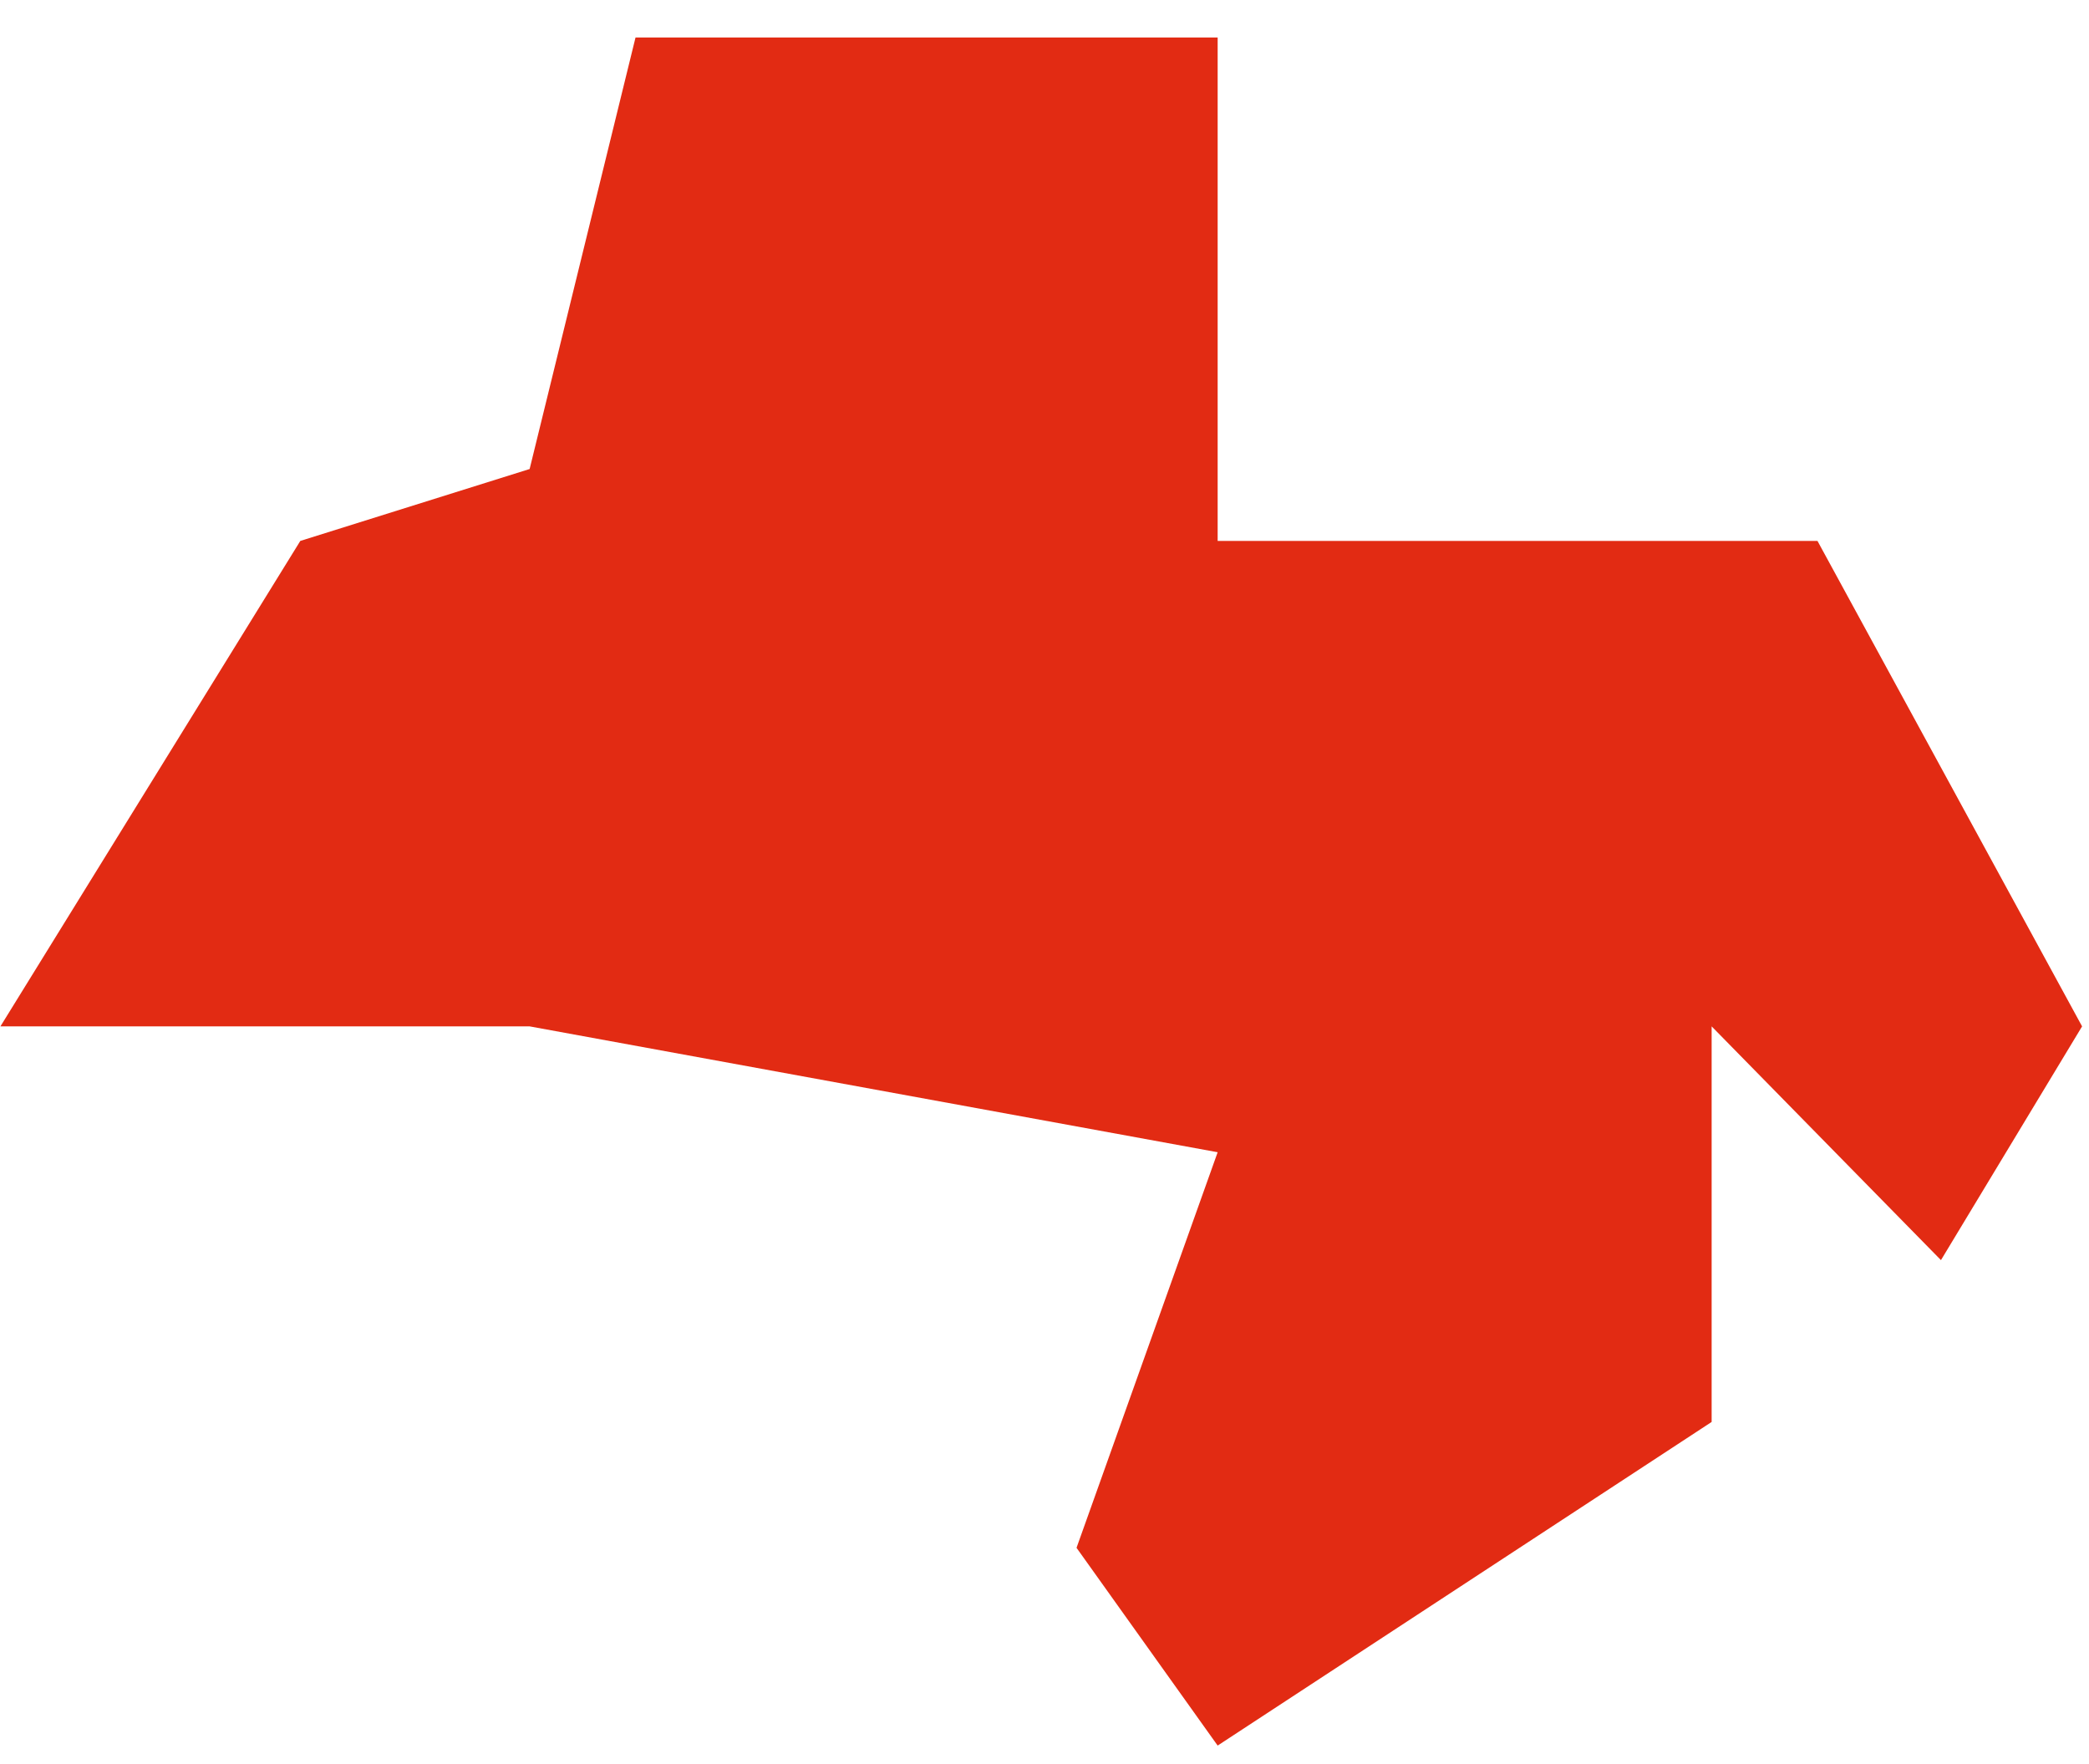
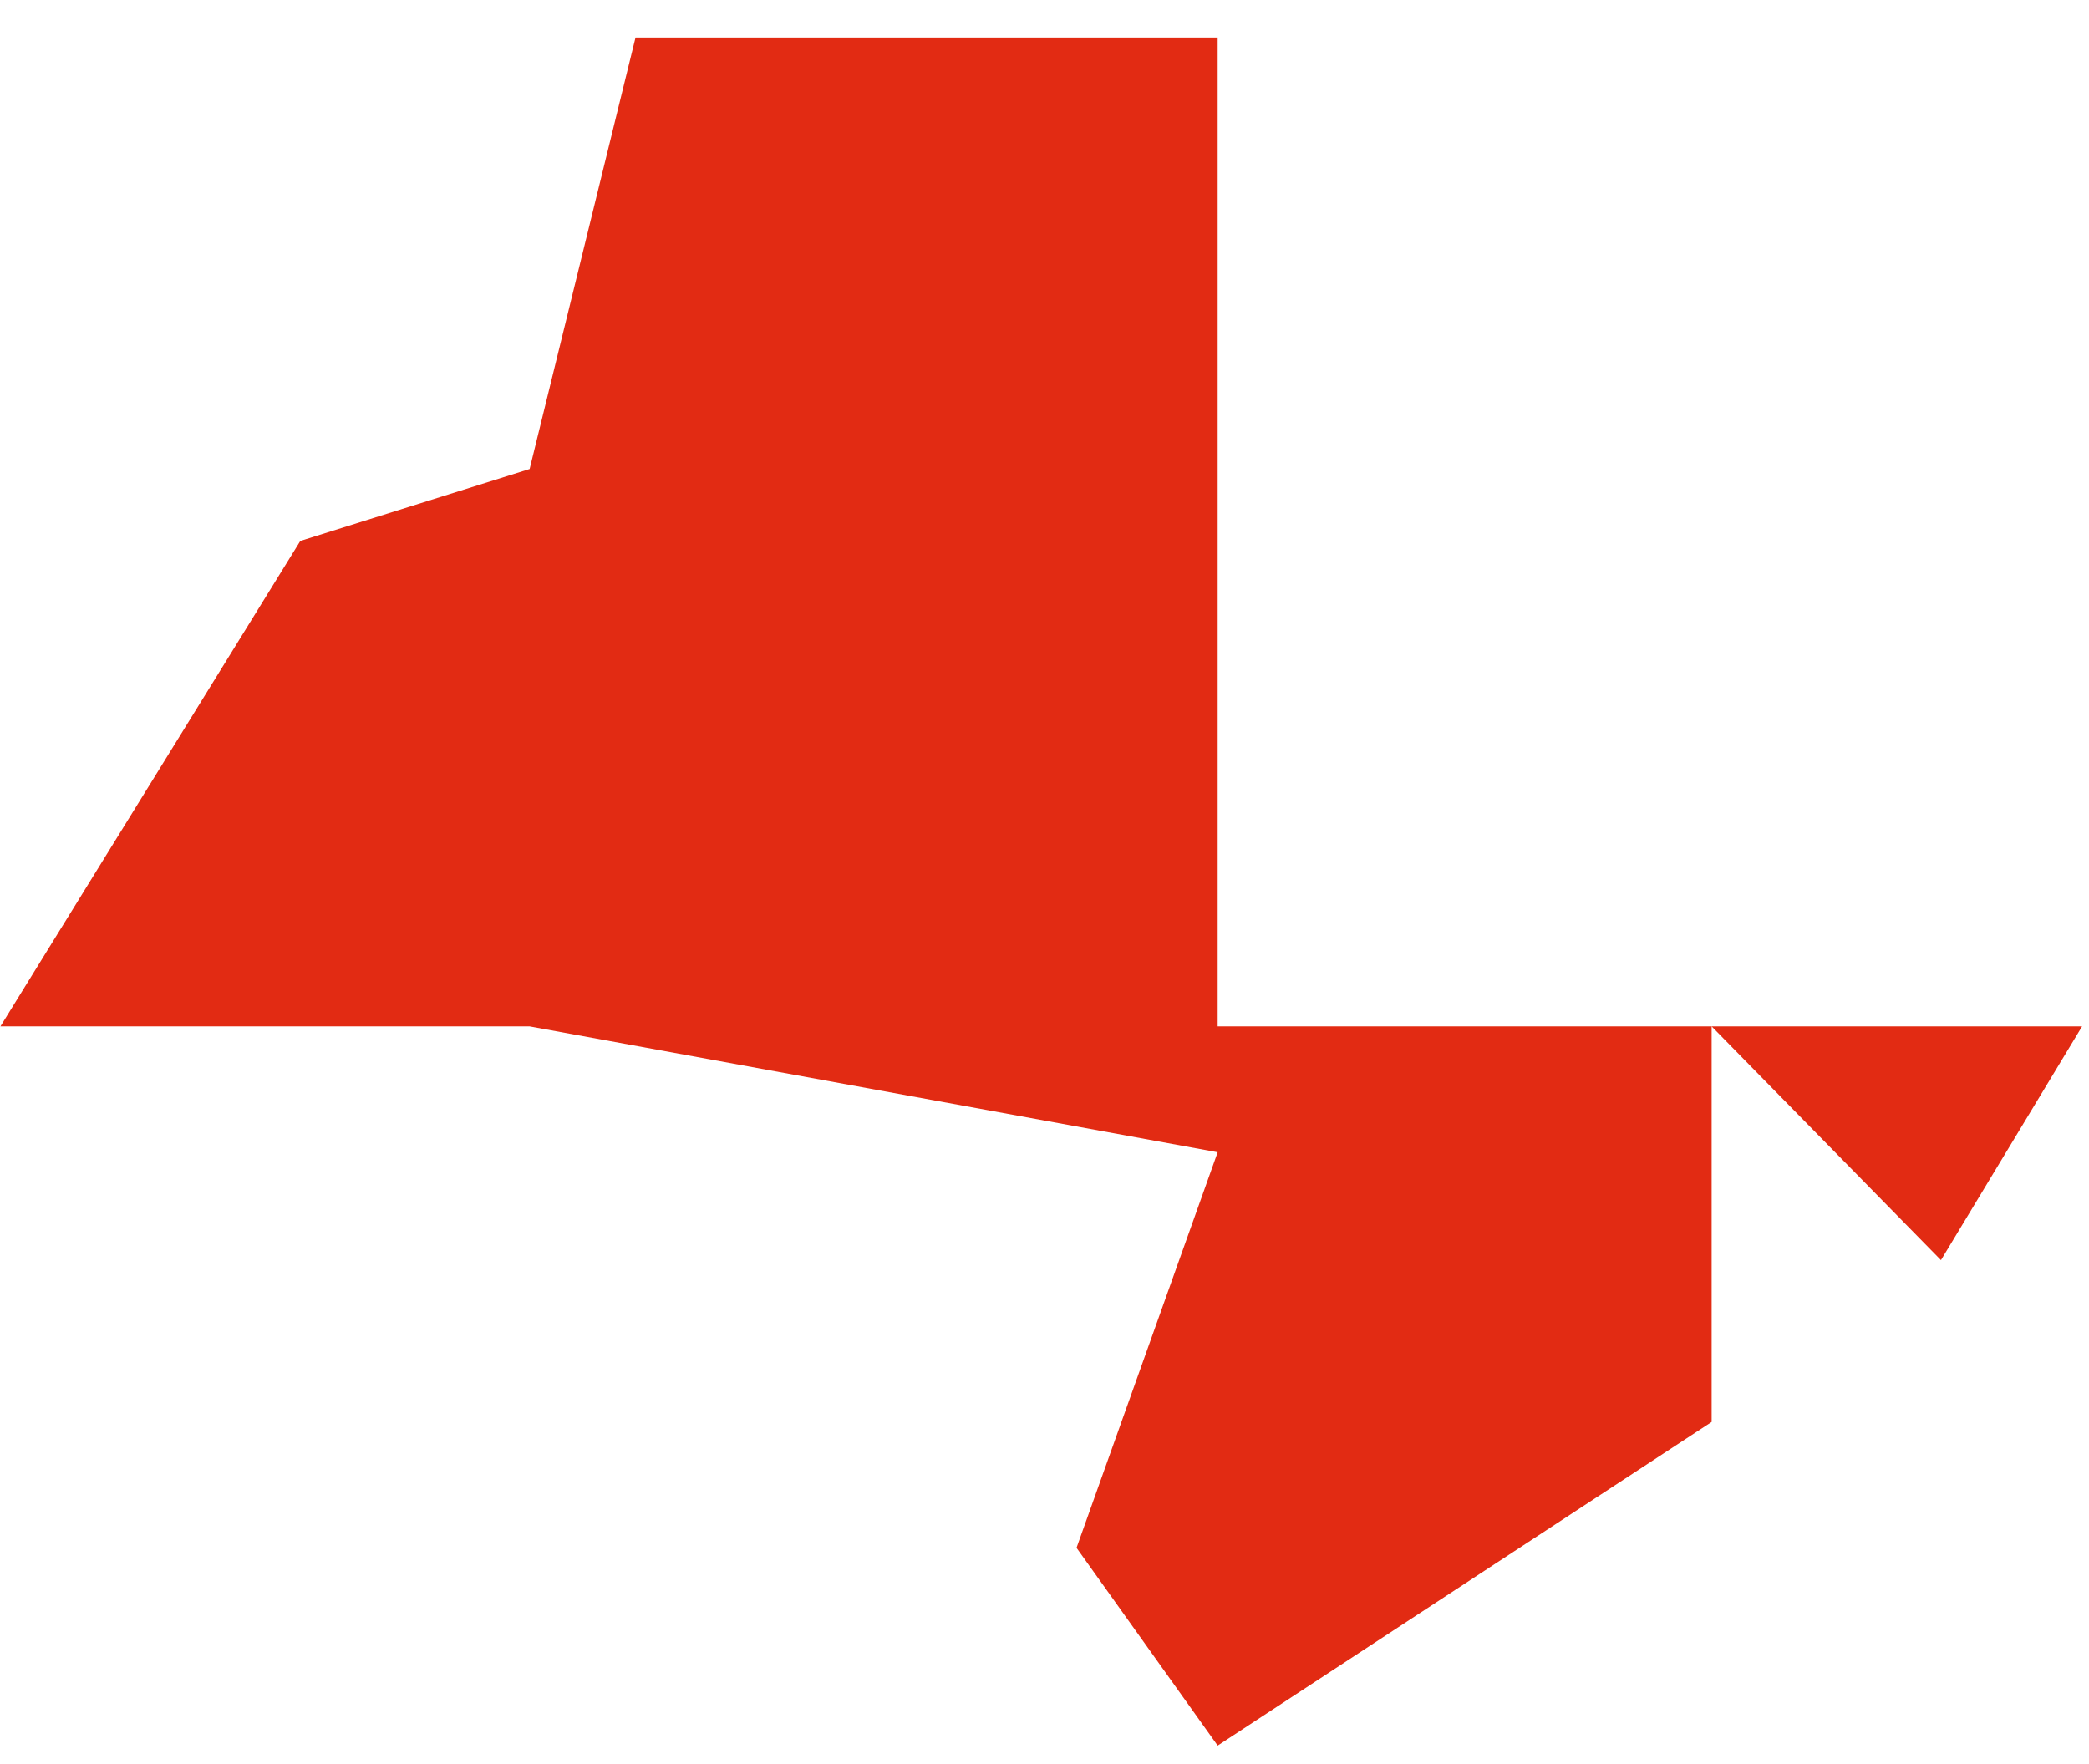
<svg xmlns="http://www.w3.org/2000/svg" width="45" height="38" viewBox="0 0 45 38" fill="none">
-   <path d="M26.23 0.808H13.69L11.409 10.103L6.469 11.652L0.009 22.109H11.409L26.23 24.82L23.19 33.341L26.23 37.601L36.871 30.63V22.109L41.811 27.144L44.851 22.109L39.151 11.652H26.23V0.808Z" fill="#E22B13" />
+   <path d="M26.23 0.808H13.69L11.409 10.103L6.469 11.652L0.009 22.109H11.409L26.23 24.82L23.19 33.341L26.23 37.601L36.871 30.63V22.109L41.811 27.144L44.851 22.109H26.23V0.808Z" fill="#E22B13" />
</svg>